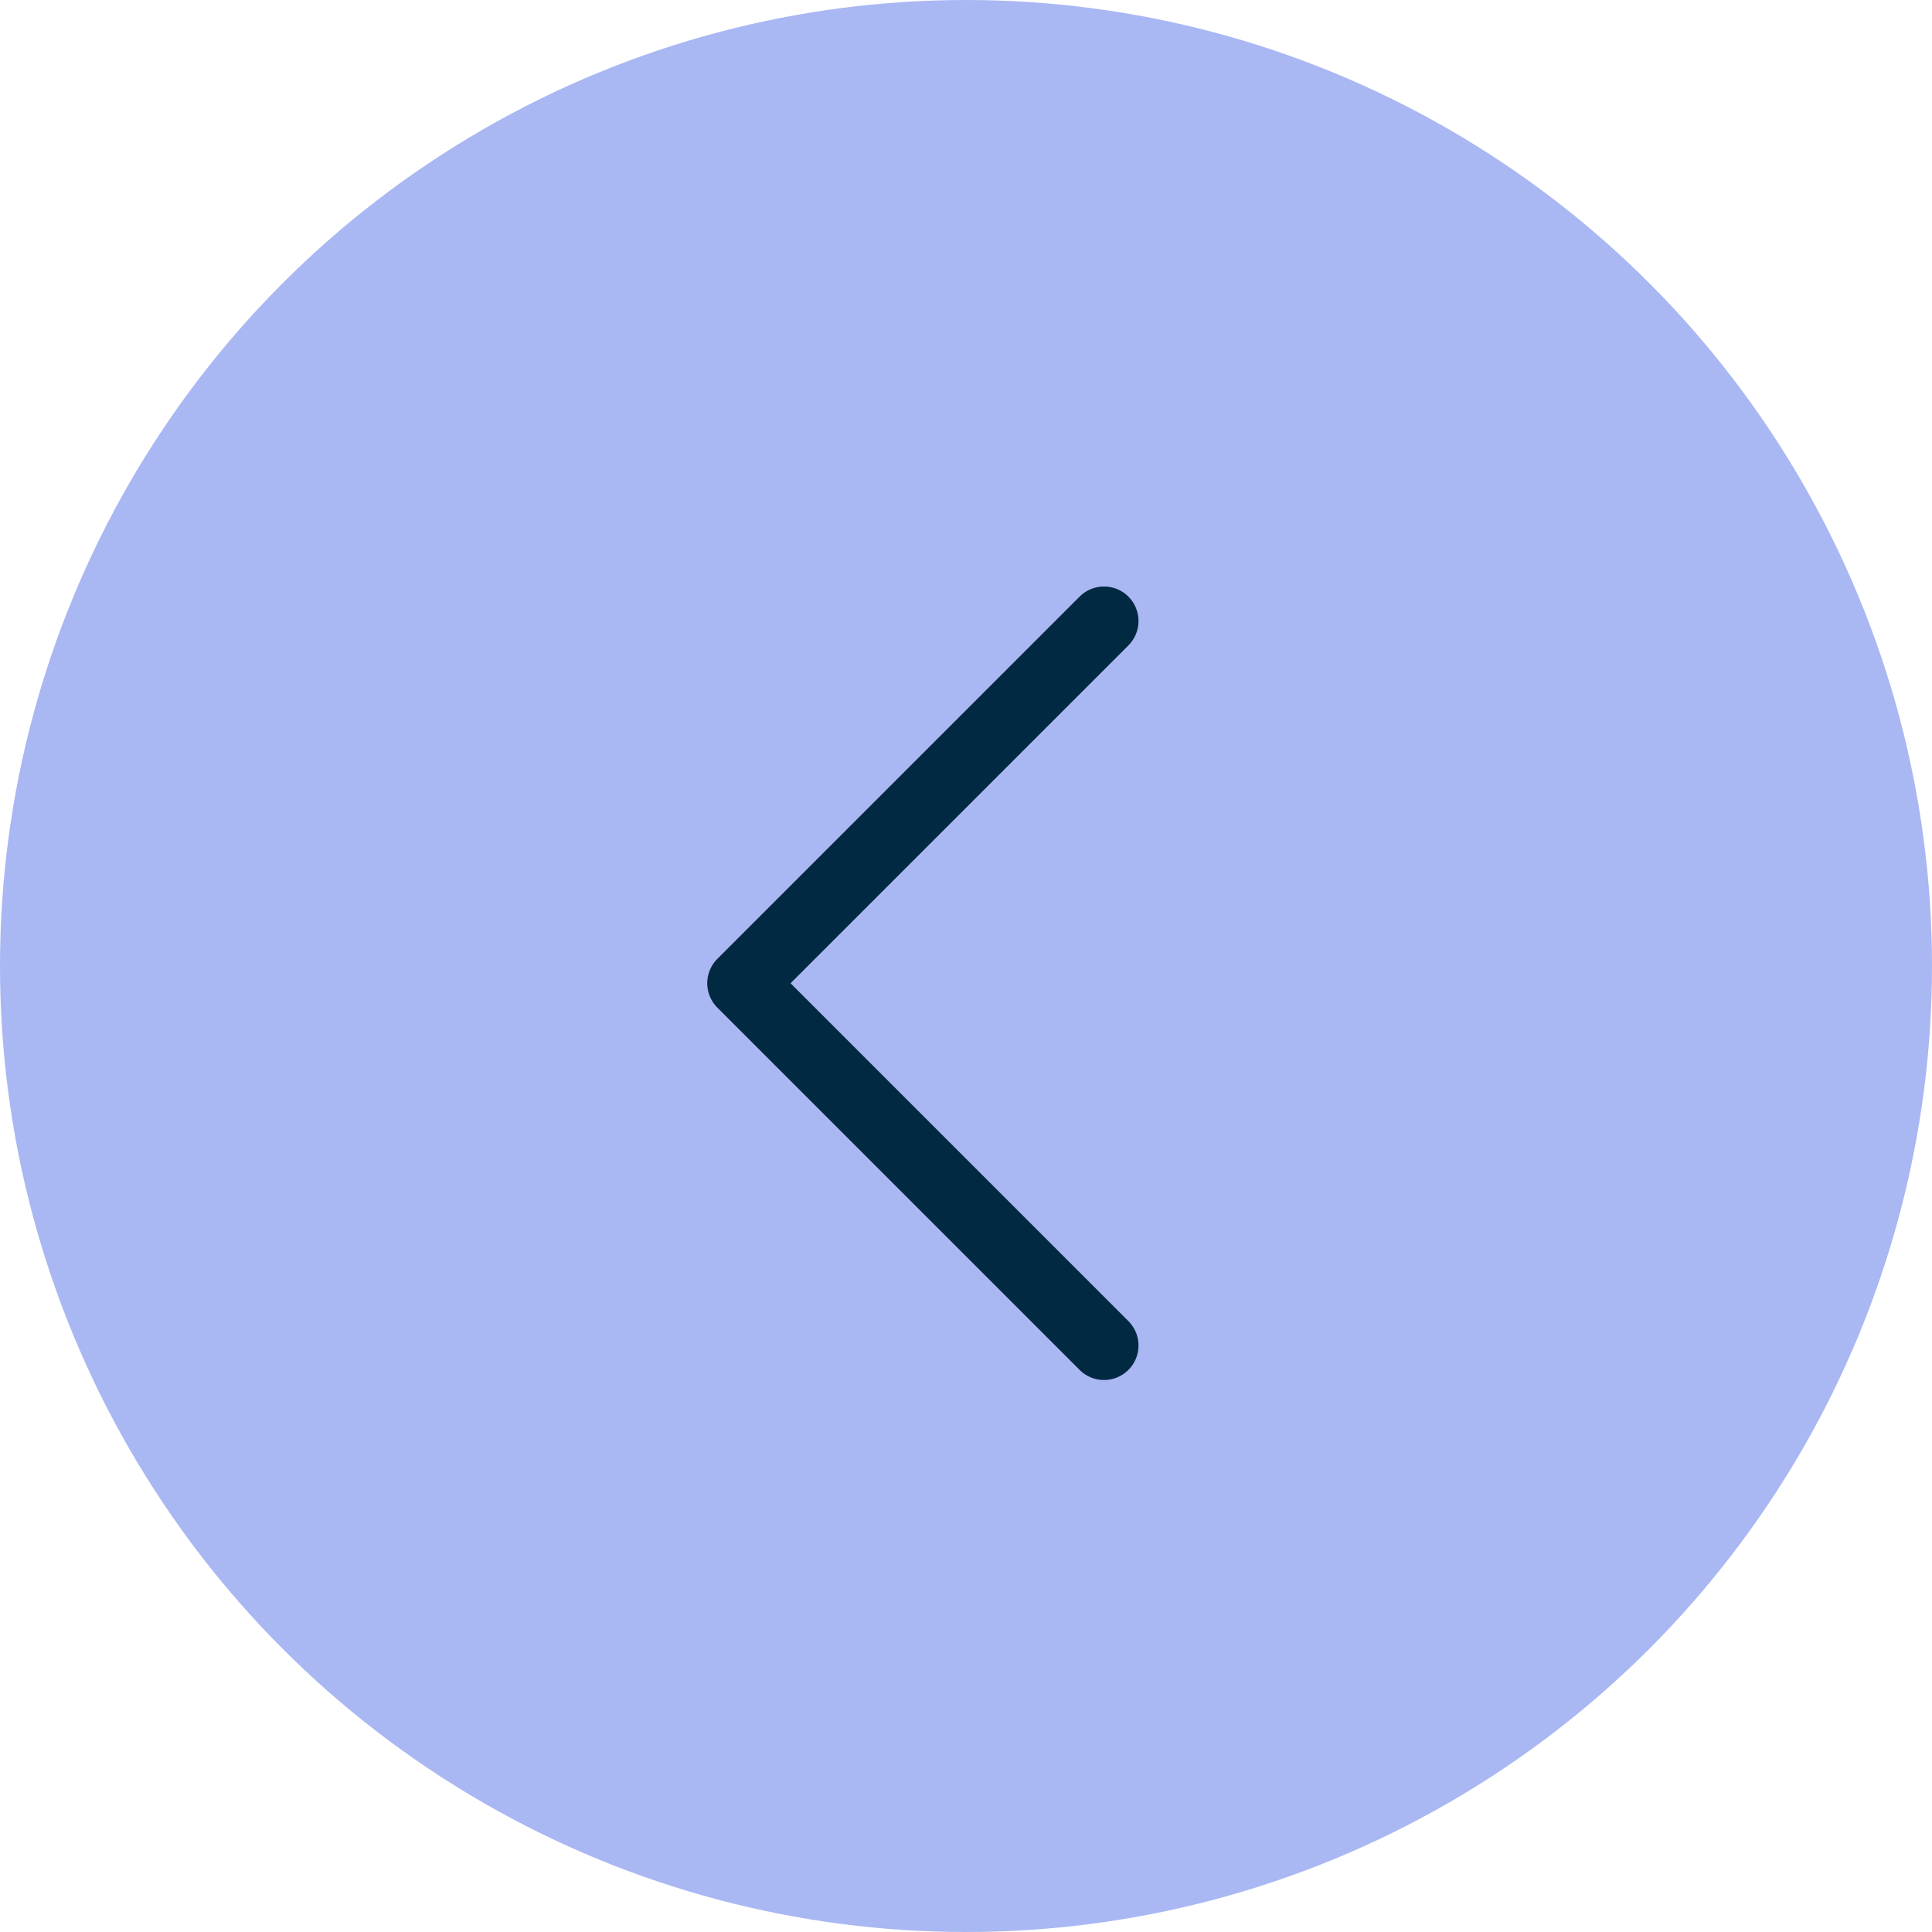
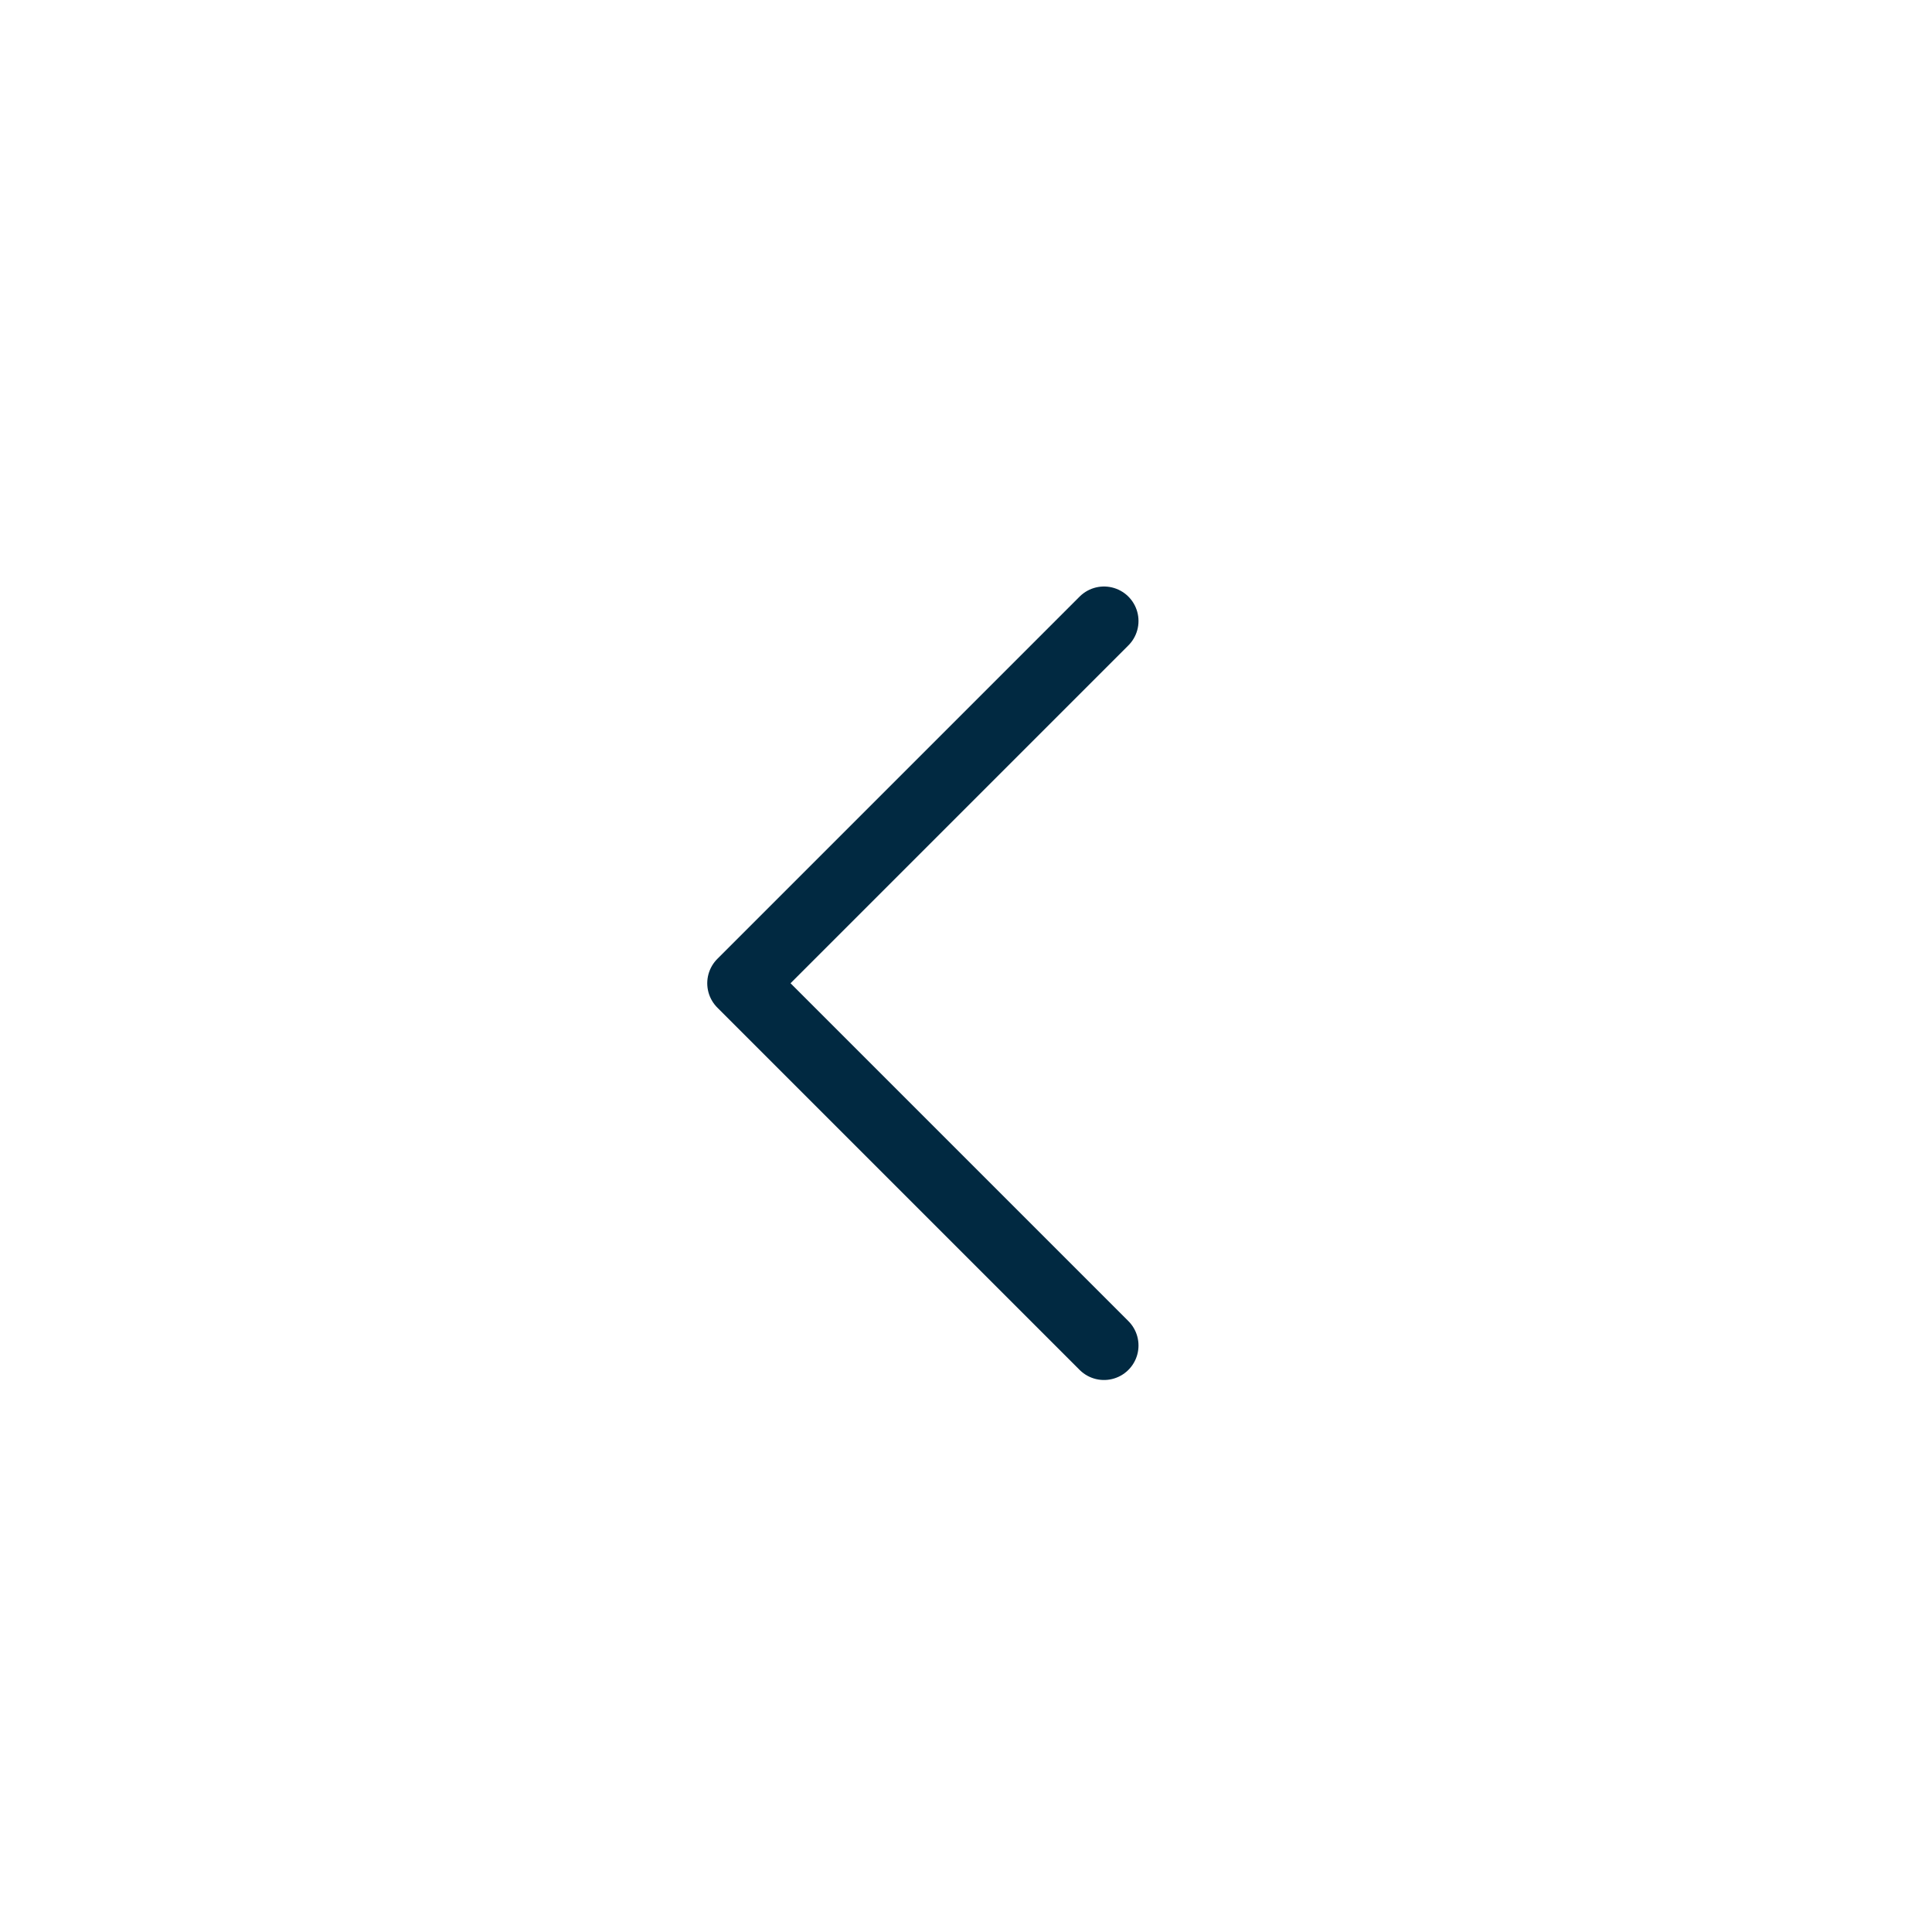
<svg xmlns="http://www.w3.org/2000/svg" width="56" height="56" viewBox="0 0 56 56" fill="none">
-   <circle cx="28" cy="28" r="28" transform="matrix(-1 0 0 1 56 0)" fill="#A9B7F3" />
  <path d="M32 18L21.5 28.5L32 39" stroke="#012941" stroke-width="2" stroke-linecap="round" stroke-linejoin="round" />
</svg>